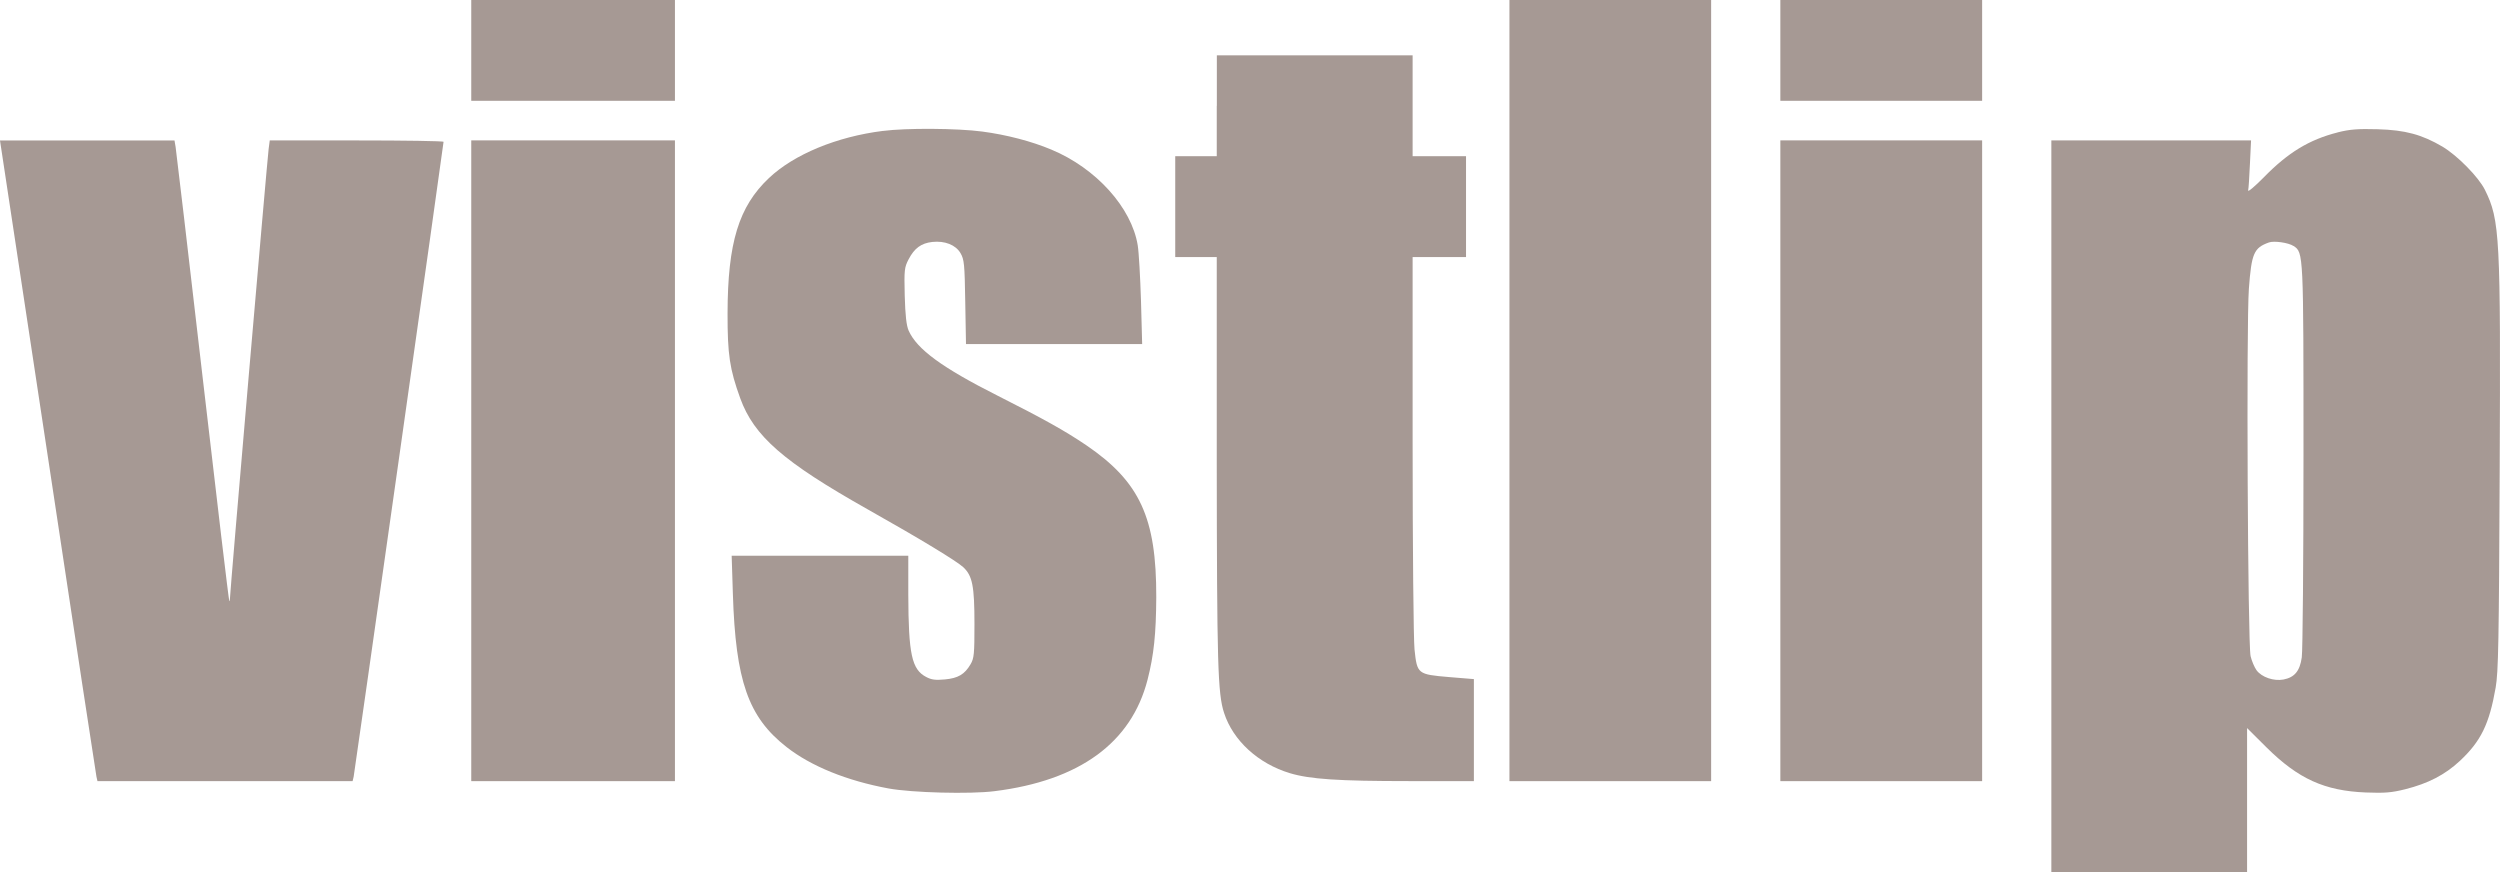
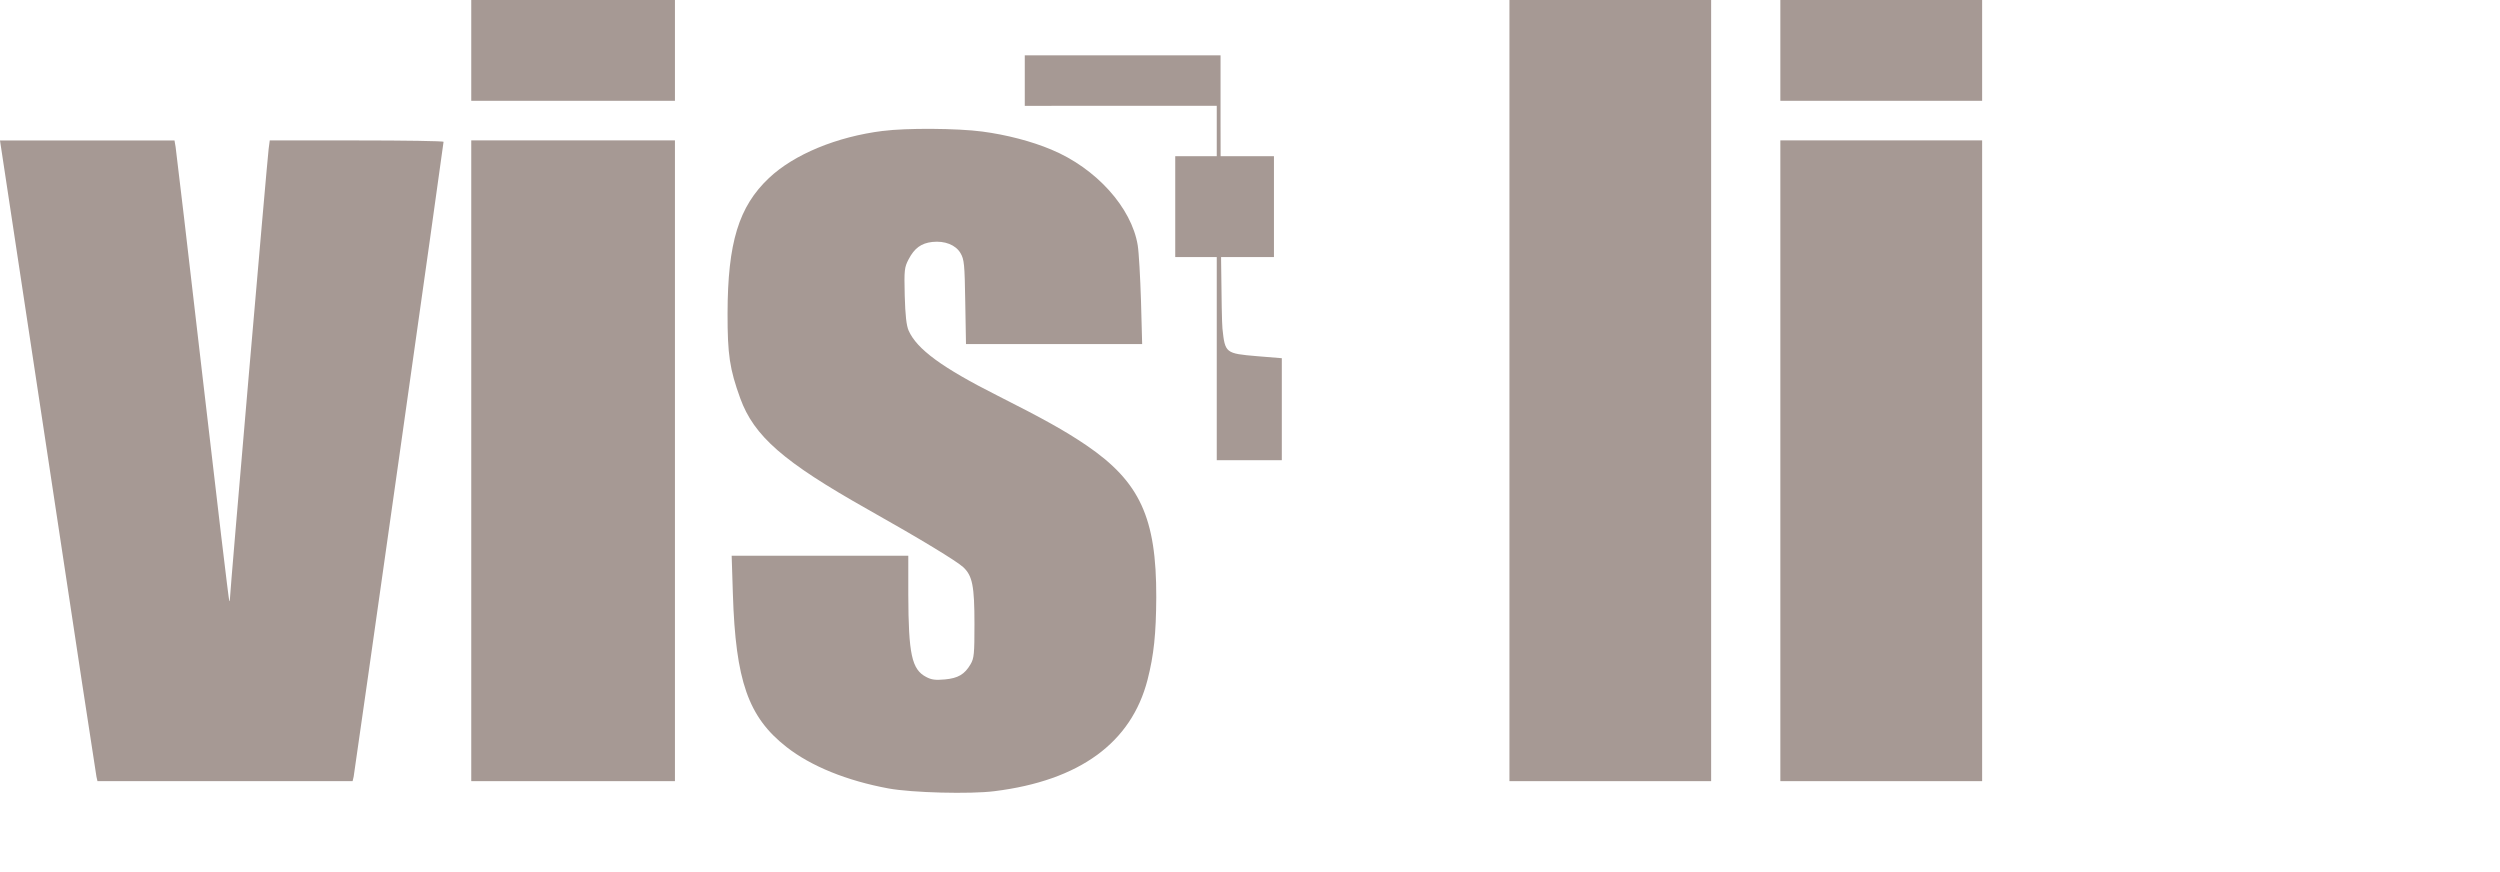
<svg xmlns="http://www.w3.org/2000/svg" id="_イヤー_2" version="1.1" viewBox="0 0 540.68 188.61">
  <defs id="defs1">
    <style id="style1">.cls-1{fill:#a69994;}</style>
  </defs>
  <title id="title1">vistlip</title>
  <desc id="desc1">Japanese visual kei band</desc>
  <g id="_イヤー_1-2" fill="#a69994">
    <g id="g7" fill="#a69994">
      <polygon id="polygon1" class="cls-1" points="101.92 10.9 101.92 21.8 123.94 21.8 145.97 21.8 145.97 10.9 145.97 0 123.94 0 101.92 0 101.92 10.9" />
      <polygon id="polygon2" class="cls-1" points="326.45 84.46 326.45 168.94 348.27 168.94 370.07 168.94 370.07 84.46 370.07 0 348.27 0 326.45 0 326.45 84.46" />
      <polygon id="polygon3" class="cls-1" points="385.04 10.9 385.04 21.8 406.86 21.8 428.68 21.8 428.68 10.9 428.68 0 406.86 0 385.04 0 385.04 10.9" />
-       <path id="path3" class="cls-1" d="M263.15,22.88v10.9h-8.98v21.81h8.98v43.94c.04,44.04,.21,50.5,1.59,54.67,1.95,5.99,7.4,10.96,14.24,13.02,4.33,1.3,10.48,1.71,25.71,1.71h14.07v-22.06l-5.38-.44c-6.8-.58-6.9-.66-7.46-5.98-.22-2.09-.41-22.03-.41-44.32V55.59h11.55v-21.81h-11.55V11.97h-42.34v10.92h0Z" />
+       <path id="path3" class="cls-1" d="M263.15,22.88v10.9h-8.98v21.81h8.98v43.94h14.07v-22.06l-5.38-.44c-6.8-.58-6.9-.66-7.46-5.98-.22-2.09-.41-22.03-.41-44.32V55.59h11.55v-21.81h-11.55V11.97h-42.34v10.92h0Z" />
      <path id="path4" class="cls-1" d="M190.96,28.31c-10.01,1.25-19.23,5.08-24.64,10.18-6.56,6.19-8.94,13.99-8.97,29.29-.01,8.94,.45,12.02,2.74,18.35,2.98,8.2,9.34,13.76,27.57,24.03,11.59,6.53,19.16,11.14,20.66,12.5,1.99,1.86,2.43,4.06,2.43,12.29,0,6.48-.08,7.42-.85,8.72-1.27,2.17-2.69,3.01-5.54,3.27-2.04,.19-2.91,.08-4.07-.54-3.1-1.63-3.81-4.91-3.85-17.79v-8.42h-38.2l.26,8.21c.59,18.86,3.32,26.67,11.59,33.15,5.32,4.17,13.08,7.31,22.07,8.97,5.06,.93,17.67,1.26,22.92,.59,18.4-2.29,29.59-10.47,33.1-24.08,1.37-5.35,1.85-9.93,1.89-17.86,.05-17.18-3.54-24.98-15.14-32.88-4.56-3.09-9.16-5.66-19.16-10.71-12.02-6.06-17.47-10.05-19.26-14.09-.48-1.11-.72-3.29-.84-7.54-.14-5.6-.07-6.12,.84-7.87,1.25-2.4,2.72-3.48,5.1-3.75,2.75-.3,5.09,.64,6.13,2.43,.79,1.35,.89,2.36,1.02,10.58l.16,9.08h38.1l-.25-9.29c-.16-5.14-.46-10.55-.71-12.08-1.33-8.16-9.01-16.67-18.67-20.69-4.33-1.82-9.74-3.22-14.97-3.91-5.34-.71-16.41-.79-21.46-.13h0Z" />
-       <path id="path5" class="cls-1" d="M505.57,28.64c-6.16,1.56-10.75,4.36-15.99,9.73-1.94,1.96-3.44,3.24-3.37,2.81,.11-.42,.26-3.01,.39-5.78l.24-5.03h-43.19V188.61h42.33v-31.15l4.2,4.18c6.87,6.81,12.57,9.39,21.46,9.75,4.12,.16,5.58,.04,8.55-.7,4.96-1.25,8.55-3.11,11.77-6.09,4.6-4.29,6.4-7.99,7.78-15.89,.59-3.39,.71-9.93,.87-46.71,.23-51.06,.05-54.4-3.2-60.96-1.39-2.77-5.92-7.38-9.16-9.32-4.46-2.62-8.05-3.6-14.04-3.77-4.28-.12-6.01,.02-8.64,.68h0Zm-9.54,24.55c2.16,1.44,2.15,1.34,2.15,45.4,0,22.58-.17,42.2-.37,43.58-.41,2.95-1.56,4.33-3.95,4.79-2.11,.4-4.72-.5-5.83-2-.46-.64-1.05-2.03-1.29-3.05-.61-2.67-.94-71.76-.37-79.46,.57-7.66,1.07-8.84,4.32-10.01,1.1-.41,4.24,.04,5.33,.76h0Z" />
      <path id="path6" class="cls-1" d="M.24,31.97c.15,.88,4.8,31.63,10.34,68.32,5.53,36.71,10.16,67.15,10.28,67.68l.22,.97h55.18l.23-.98c.21-.98,19.44-136.7,19.44-137.29,0-.17-8.45-.3-18.8-.3h-18.79l-.24,1.84c-.31,2.35-8.35,95.73-8.35,97.01,0,.51-.08,.86-.16,.77-.11-.11-2.7-21.9-5.78-48.51-3.07-26.57-5.7-48.93-5.83-49.7l-.24-1.4H0l.24,1.61H.24Z" />
      <polygon id="polygon6" class="cls-1" points="101.92 99.65 101.92 168.94 123.94 168.94 145.97 168.94 145.97 99.65 145.97 30.36 123.94 30.36 101.92 30.36 101.92 99.65" />
      <polygon id="polygon7" class="cls-1" points="385.04 99.65 385.04 168.94 406.86 168.94 428.68 168.94 428.68 99.65 428.68 30.36 406.86 30.36 385.04 30.36 385.04 99.65" />
    </g>
  </g>
</svg>